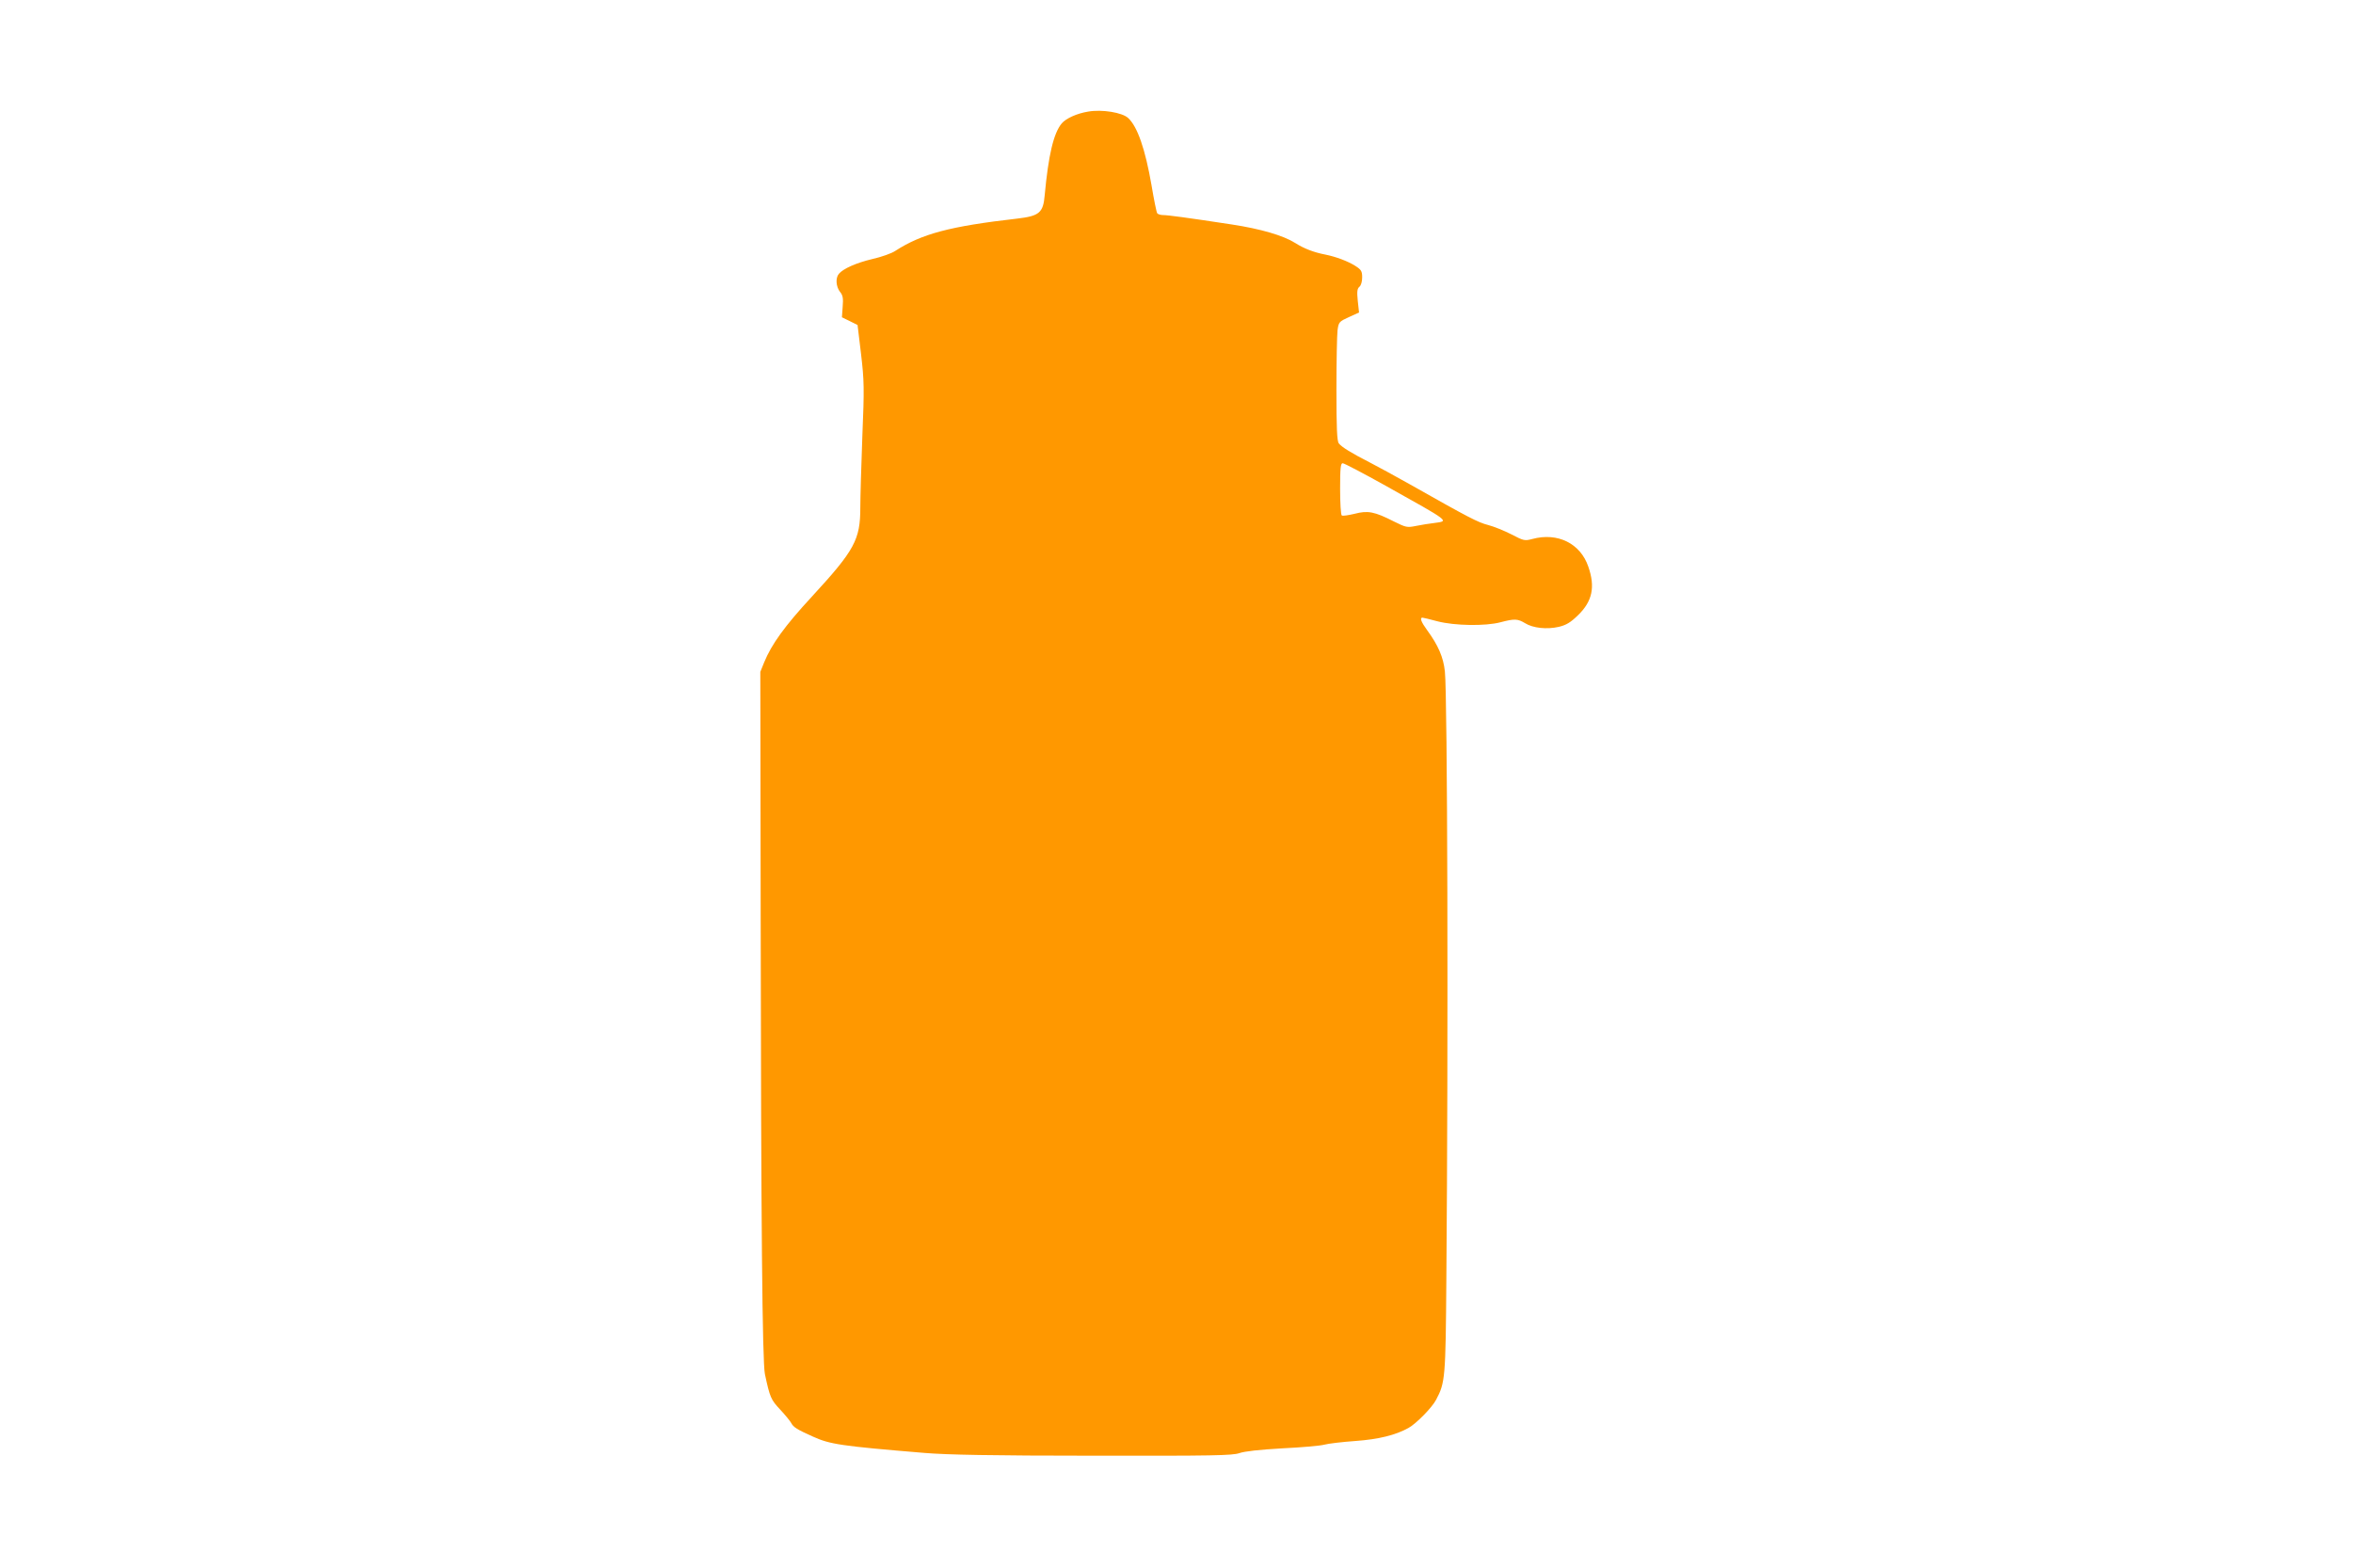
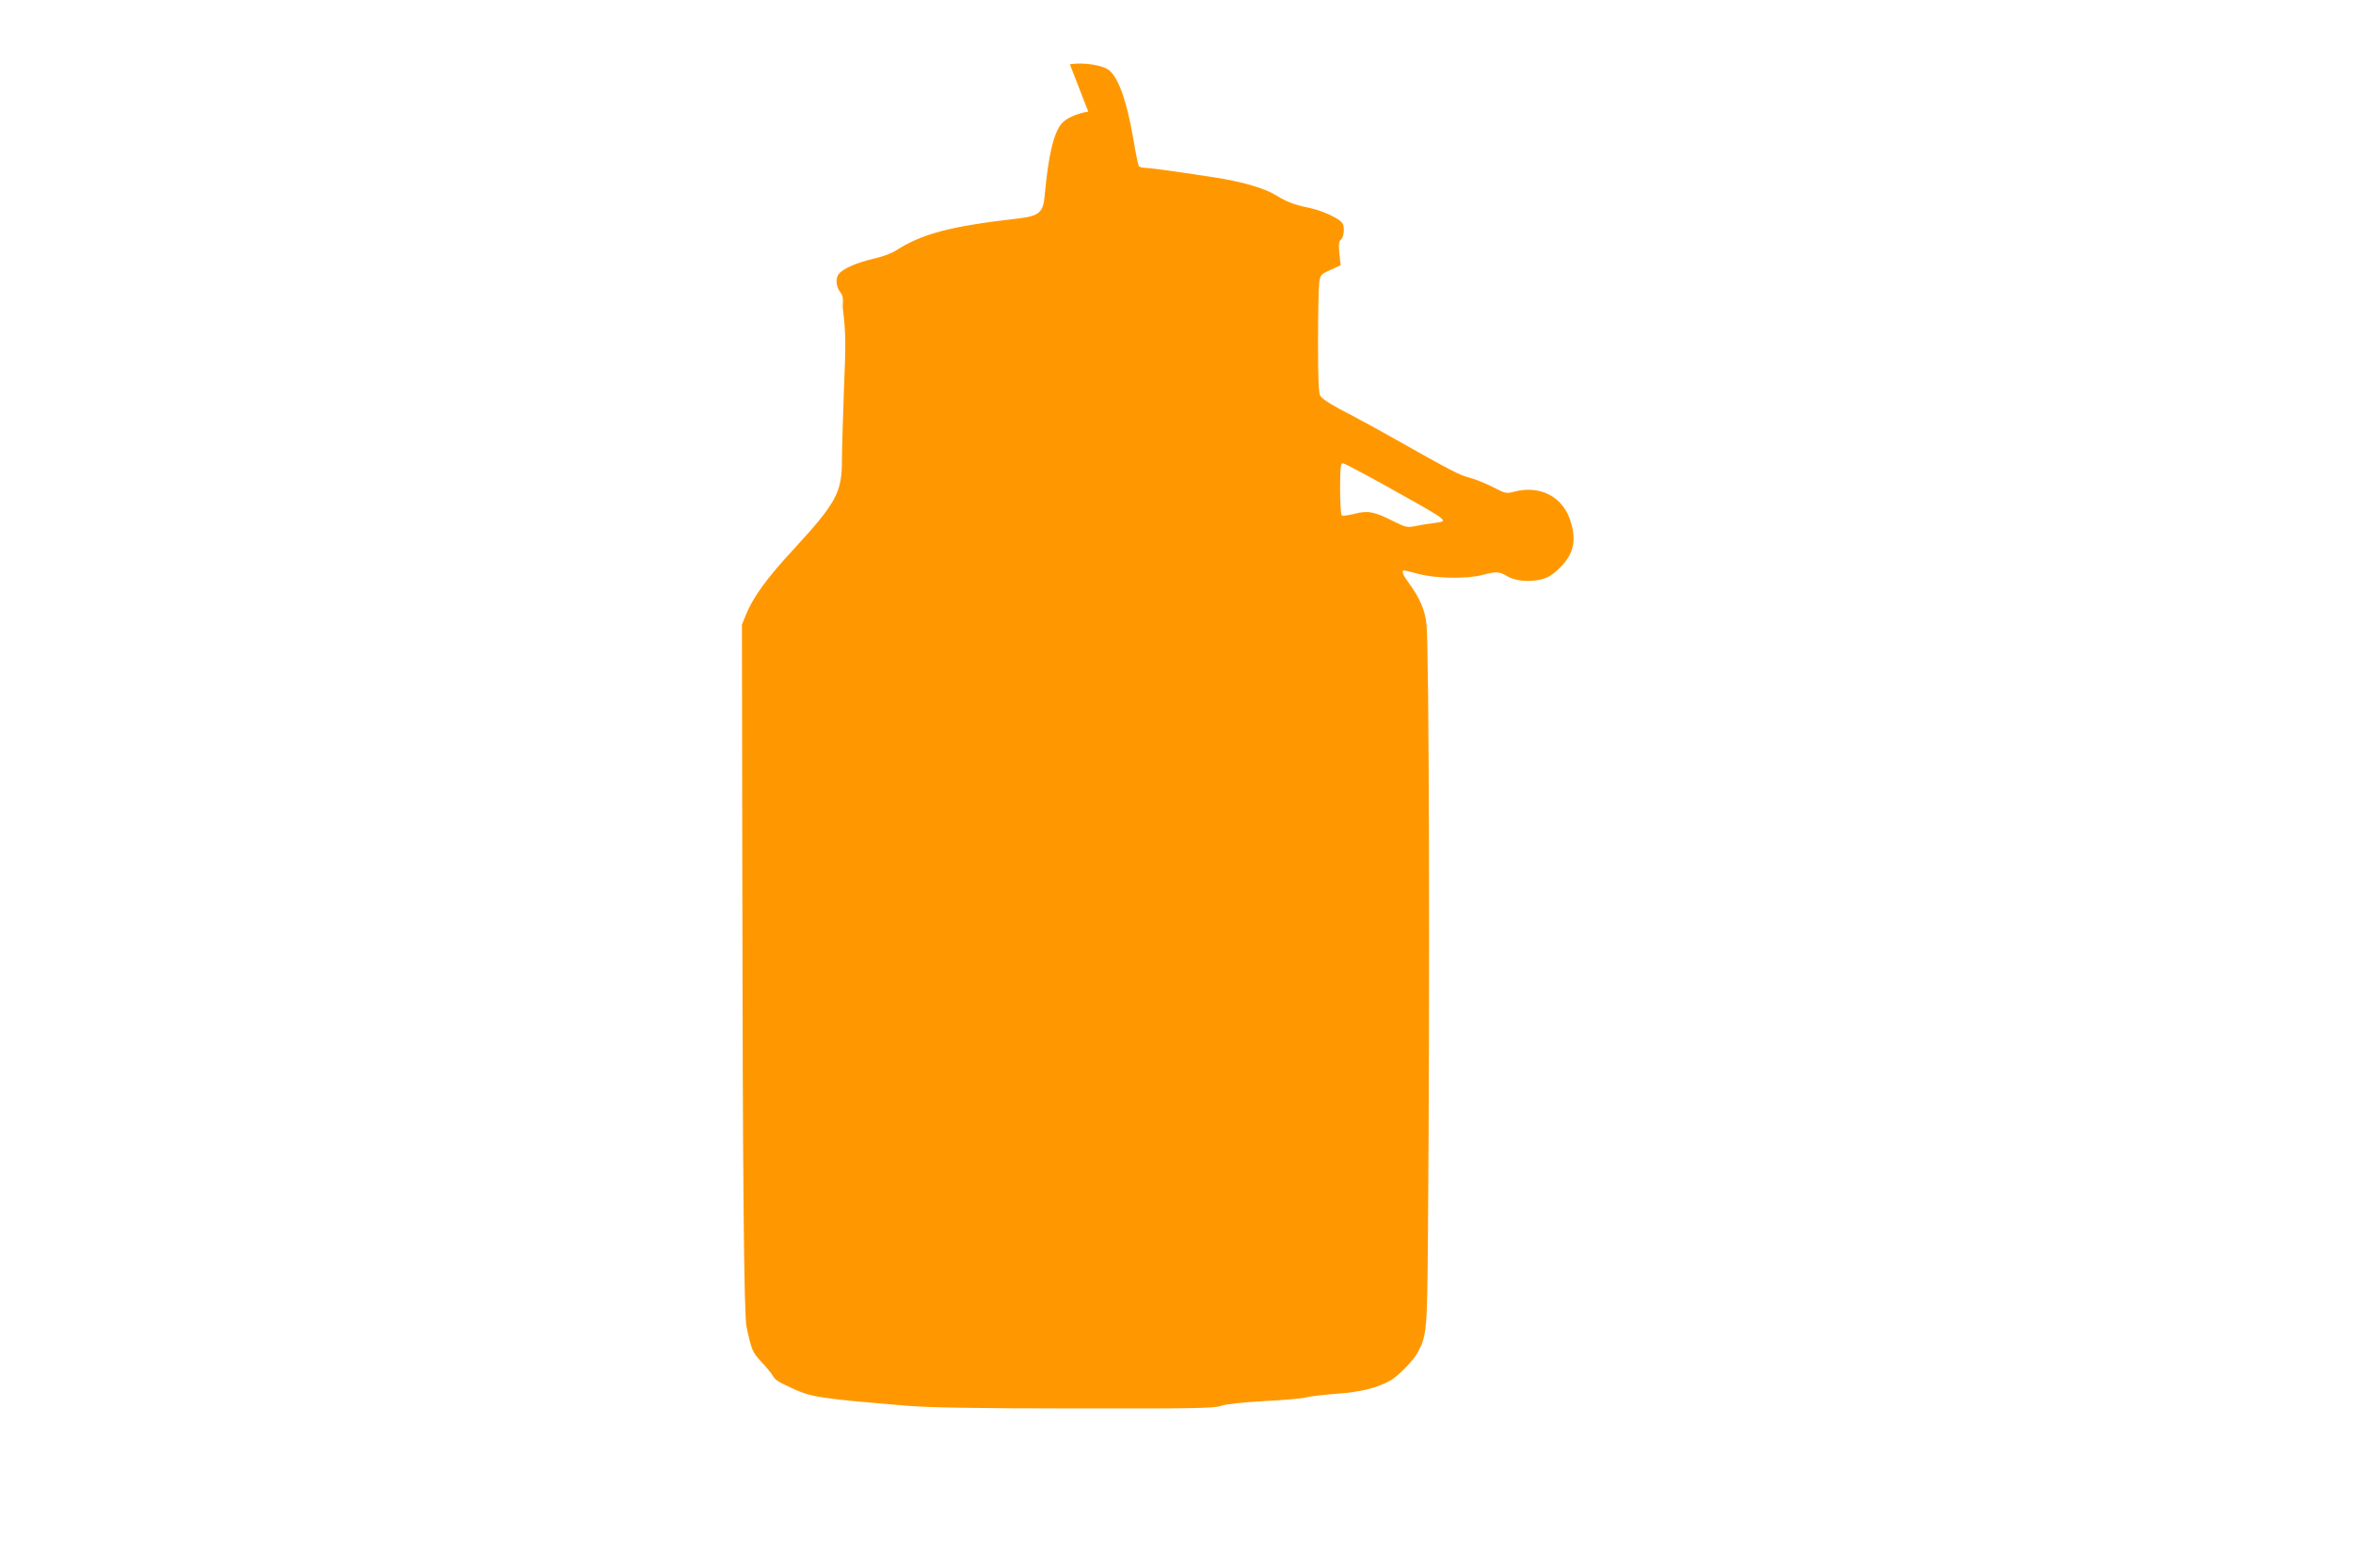
<svg xmlns="http://www.w3.org/2000/svg" version="1.0" width="1280pt" height="853pt" viewBox="0 0 1280 853" preserveAspectRatio="xMidYMid meet">
  <g transform="translate(0,853) scale(0.1,-0.1)" fill="#ff9800" stroke="none">
-     <path d="M5920 7923 c-62 -10 -121 -37 -144 -64 -45 -53 -73 -175 -93 -391 -8 -95 -29 -113 -148 -127 -368 -42 -521 -83 -665 -176 -19 -13 -75 -33 -124 -44 -89 -21 -160 -53 -183 -81 -19 -23 -15 -69 6 -97 16 -19 19 -35 15 -82 l-4 -57 43 -21 42 -21 19 -158 c17 -145 18 -185 7 -449 -6 -159 -11 -333 -11 -386 0 -175 -31 -232 -262 -483 -149 -161 -221 -261 -261 -359 l-21 -52 2 -1335 c2 -1670 9 -2420 23 -2485 27 -127 33 -140 83 -193 27 -29 54 -62 60 -73 12 -23 31 -35 118 -74 93 -42 149 -51 608 -89 120 -10 369 -15 917 -15 654 -1 757 1 795 14 28 10 111 19 233 26 105 5 208 14 229 20 22 6 98 15 169 20 126 9 219 32 289 71 42 23 129 112 150 153 50 94 52 118 56 660 11 1317 6 3175 -8 3302 -8 77 -36 142 -96 224 -33 45 -42 69 -26 69 4 0 41 -9 82 -20 93 -24 260 -27 343 -5 76 20 93 19 133 -5 43 -27 119 -35 184 -20 41 10 64 24 105 64 77 75 94 153 55 264 -43 126 -167 187 -304 150 -42 -11 -47 -10 -114 25 -39 20 -96 43 -127 51 -55 14 -105 40 -425 221 -80 45 -179 99 -220 120 -96 49 -152 83 -167 103 -10 12 -13 86 -13 293 0 152 3 297 6 322 6 45 9 48 62 72 l55 25 -7 64 c-5 50 -3 66 9 76 9 7 15 29 15 51 0 34 -5 42 -38 63 -40 25 -103 49 -162 61 -63 12 -117 33 -164 63 -65 41 -188 77 -346 101 -249 38 -348 51 -373 51 -14 0 -29 5 -32 10 -4 6 -18 75 -31 153 -34 195 -76 318 -127 365 -32 30 -142 48 -217 35z m1617 -2035 c354 -198 348 -192 266 -203 -26 -3 -71 -10 -100 -16 -49 -10 -55 -8 -120 24 -106 54 -142 61 -214 42 -34 -8 -65 -13 -70 -9 -5 3 -9 68 -9 145 0 113 3 139 14 139 8 0 113 -55 233 -122z" />
+     <path d="M5920 7923 c-62 -10 -121 -37 -144 -64 -45 -53 -73 -175 -93 -391 -8 -95 -29 -113 -148 -127 -368 -42 -521 -83 -665 -176 -19 -13 -75 -33 -124 -44 -89 -21 -160 -53 -183 -81 -19 -23 -15 -69 6 -97 16 -19 19 -35 15 -82 c17 -145 18 -185 7 -449 -6 -159 -11 -333 -11 -386 0 -175 -31 -232 -262 -483 -149 -161 -221 -261 -261 -359 l-21 -52 2 -1335 c2 -1670 9 -2420 23 -2485 27 -127 33 -140 83 -193 27 -29 54 -62 60 -73 12 -23 31 -35 118 -74 93 -42 149 -51 608 -89 120 -10 369 -15 917 -15 654 -1 757 1 795 14 28 10 111 19 233 26 105 5 208 14 229 20 22 6 98 15 169 20 126 9 219 32 289 71 42 23 129 112 150 153 50 94 52 118 56 660 11 1317 6 3175 -8 3302 -8 77 -36 142 -96 224 -33 45 -42 69 -26 69 4 0 41 -9 82 -20 93 -24 260 -27 343 -5 76 20 93 19 133 -5 43 -27 119 -35 184 -20 41 10 64 24 105 64 77 75 94 153 55 264 -43 126 -167 187 -304 150 -42 -11 -47 -10 -114 25 -39 20 -96 43 -127 51 -55 14 -105 40 -425 221 -80 45 -179 99 -220 120 -96 49 -152 83 -167 103 -10 12 -13 86 -13 293 0 152 3 297 6 322 6 45 9 48 62 72 l55 25 -7 64 c-5 50 -3 66 9 76 9 7 15 29 15 51 0 34 -5 42 -38 63 -40 25 -103 49 -162 61 -63 12 -117 33 -164 63 -65 41 -188 77 -346 101 -249 38 -348 51 -373 51 -14 0 -29 5 -32 10 -4 6 -18 75 -31 153 -34 195 -76 318 -127 365 -32 30 -142 48 -217 35z m1617 -2035 c354 -198 348 -192 266 -203 -26 -3 -71 -10 -100 -16 -49 -10 -55 -8 -120 24 -106 54 -142 61 -214 42 -34 -8 -65 -13 -70 -9 -5 3 -9 68 -9 145 0 113 3 139 14 139 8 0 113 -55 233 -122z" />
  </g>
</svg>